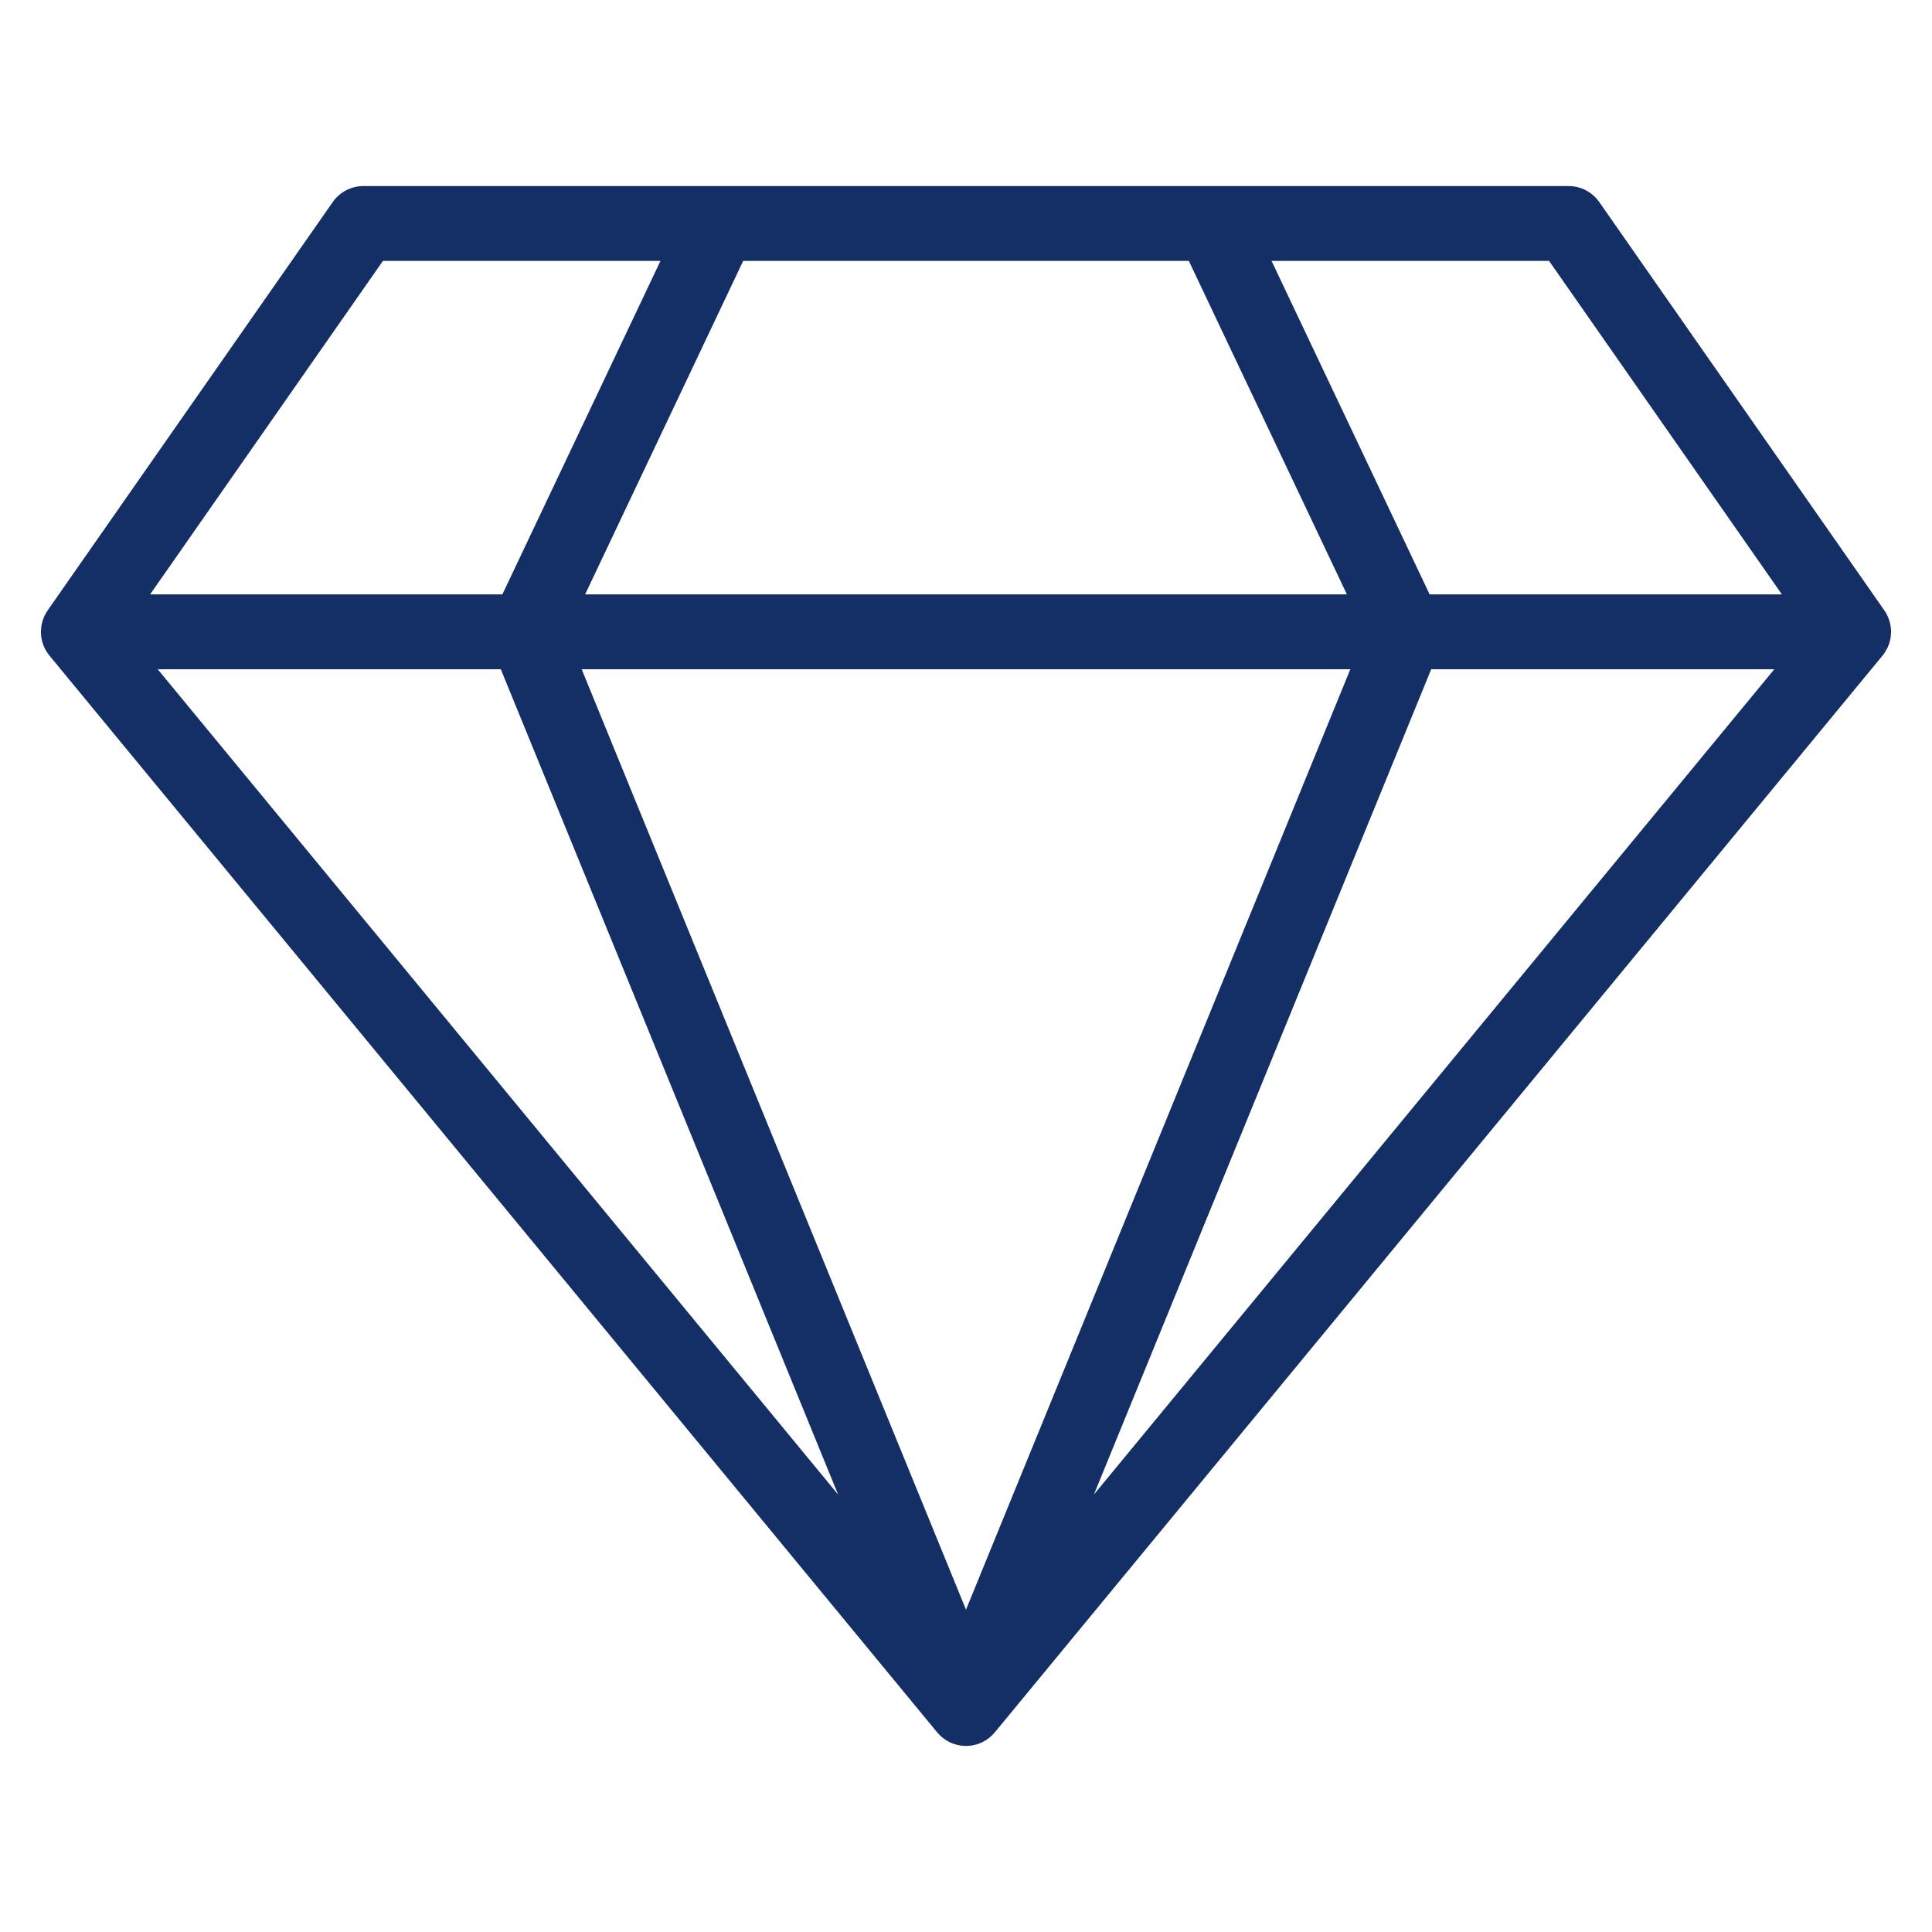
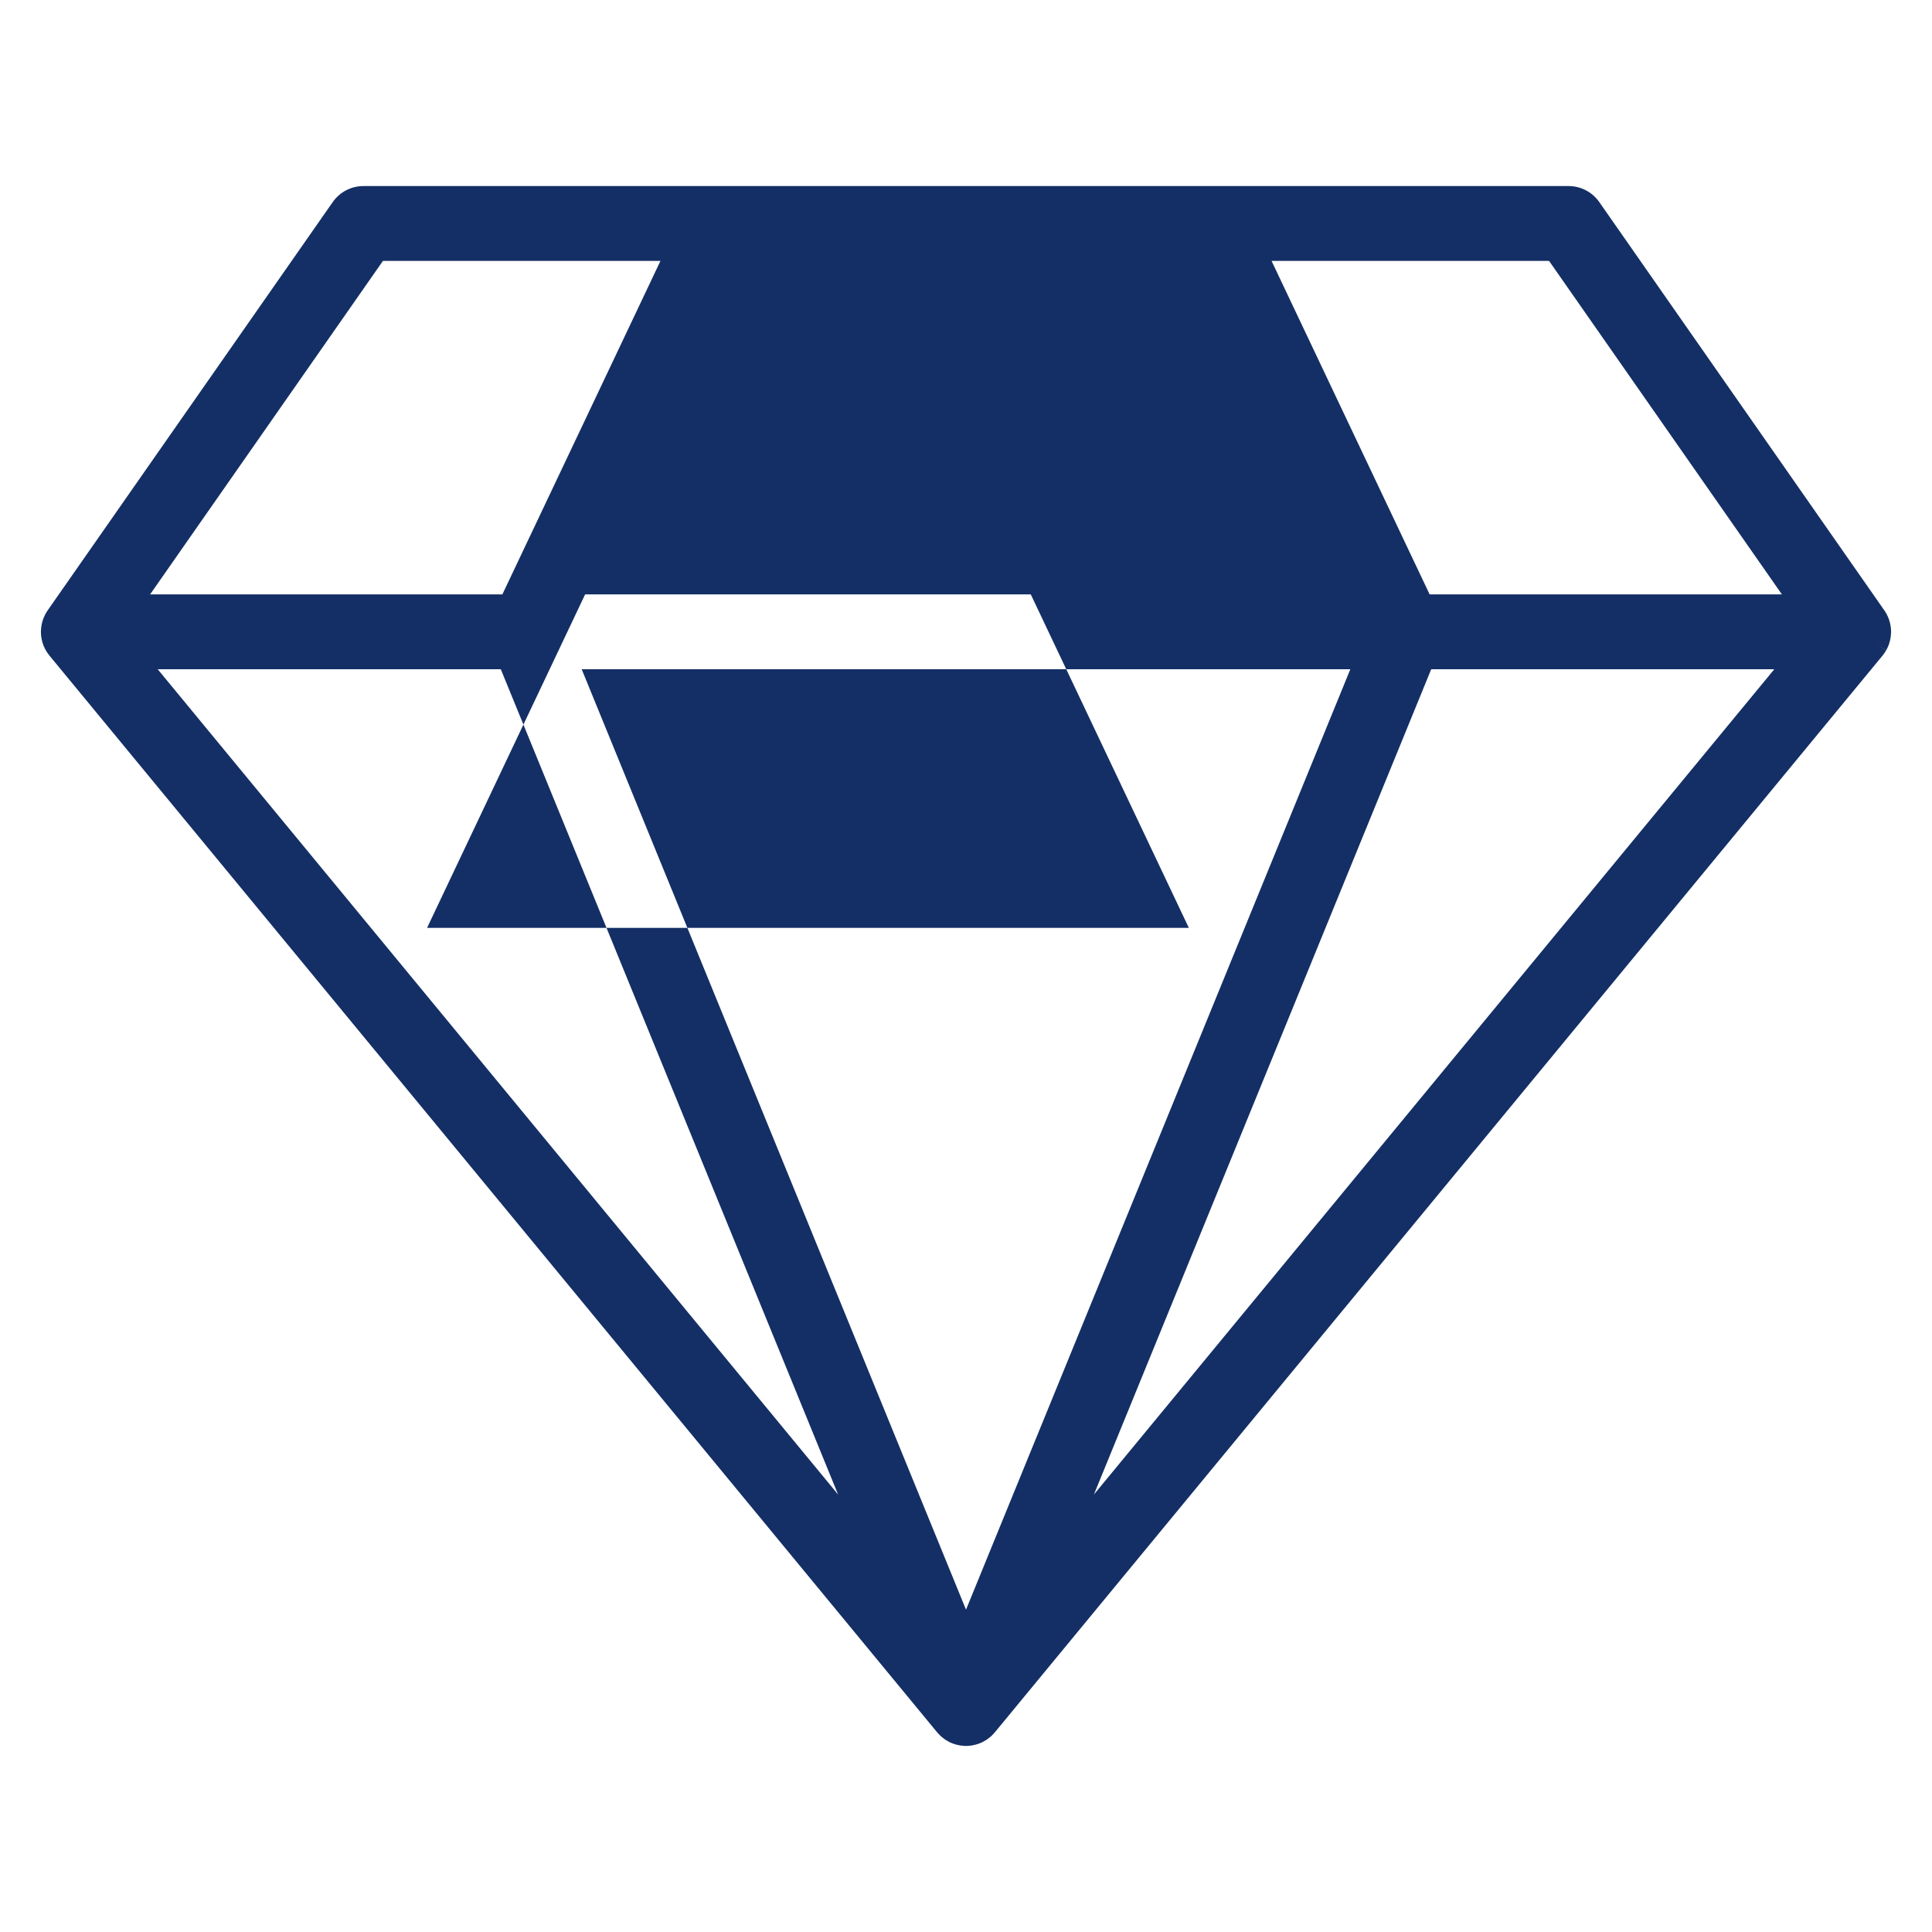
<svg xmlns="http://www.w3.org/2000/svg" id="Layer_1" data-name="Layer 1" viewBox="0 0 512 512">
-   <path d="M500.068,162.925l-.117-.233c-.091-.167-.191-.329-.336-.559-.04-.066-.081-.133-.122-.196l-75.668-108.385c-1.854-2.658-4.895-4.245-8.135-4.245H96.313c-3.24,0-6.281,1.587-8.134,4.243L12.606,161.79l-.13.203c-.207.313-.397.644-.573.99-.04.081-.077.162-.127.274-.155.334-.292.674-.401,1.002-.039.104-.075.209-.099.291-.117.385-.21.778-.283,1.21-.019.107-.034.216-.059.395-.044.347-.074.694-.082,1.011l-.011.271c0,.568.052,1.149.155,1.729l.031.179c.052.265.116.525.189.782l.042.156c.077.258.165.509.262.752l.063.169c.111.269.233.531.366.786l.048.093c.323.609.712,1.188,1.142,1.701l235.147,285.222c.077.095.158.186.281.318.199.226.405.445.633.661.12.113.243.218.404.354.196.167.398.324.605.475.142.102.284.202.446.307.264.169.535.322.817.468.104.059.209.114.313.163.36.169.735.315,1.13.443.125.042.251.077.451.132.291.08.586.147.948.212.119.021.239.043.36.059.479.065.913.097,1.323.097s.844-.031,1.322-.096c.122-.017.242-.038.424-.07.3-.054.595-.121.958-.222.131-.035.26-.071.362-.105.415-.135.792-.282,1.142-.447.108-.051.215-.106.322-.167.278-.144.55-.297.812-.464.133-.085.262-.176.45-.311.208-.15.409-.308.635-.499.127-.106.251-.213.386-.339.219-.208.427-.43.649-.683.091-.098.181-.197.242-.275l235.188-285.269.095-.12c.309-.388.594-.808.879-1.303l-2.591-1.514v-0h0v0l2.604,1.488.017-.028c.266-.478.489-.966.647-1.403l.048-.137c.354-1.013.544-2.063.562-3.142l.003-.157c0-1.57-.384-3.141-1.091-4.506ZM472.221,157.519h-93.353l-41.893-88.375h73.545l61.7,88.375ZM357.851,177.356l-101.85,249.222-101.85-249.222h203.699ZM155.064,157.519l41.887-88.375h118.102l41.887,88.375h-201.875ZM175.027,69.144l-41.893,88.375H39.782l61.7-88.375h73.545ZM132.717,177.356l89.393,218.716L41.794,177.356h90.923ZM470.208,177.356l-180.315,218.716,89.393-218.716h90.923Z" fill="#142f65" />
+   <path d="M500.068,162.925l-.117-.233c-.091-.167-.191-.329-.336-.559-.04-.066-.081-.133-.122-.196l-75.668-108.385c-1.854-2.658-4.895-4.245-8.135-4.245H96.313c-3.24,0-6.281,1.587-8.134,4.243L12.606,161.79l-.13.203c-.207.313-.397.644-.573.99-.04.081-.077.162-.127.274-.155.334-.292.674-.401,1.002-.039.104-.075.209-.099.291-.117.385-.21.778-.283,1.21-.019.107-.034.216-.059.395-.044.347-.074.694-.082,1.011l-.011.271c0,.568.052,1.149.155,1.729l.031.179c.052.265.116.525.189.782l.042.156c.077.258.165.509.262.752l.063.169c.111.269.233.531.366.786l.048.093c.323.609.712,1.188,1.142,1.701l235.147,285.222c.077.095.158.186.281.318.199.226.405.445.633.661.12.113.243.218.404.354.196.167.398.324.605.475.142.102.284.202.446.307.264.169.535.322.817.468.104.059.209.114.313.163.36.169.735.315,1.13.443.125.042.251.077.451.132.291.08.586.147.948.212.119.021.239.043.36.059.479.065.913.097,1.323.097s.844-.031,1.322-.096c.122-.017.242-.038.424-.07.3-.054.595-.121.958-.222.131-.035.26-.071.362-.105.415-.135.792-.282,1.142-.447.108-.051.215-.106.322-.167.278-.144.55-.297.812-.464.133-.085.262-.176.45-.311.208-.15.409-.308.635-.499.127-.106.251-.213.386-.339.219-.208.427-.43.649-.683.091-.098.181-.197.242-.275l235.188-285.269.095-.12c.309-.388.594-.808.879-1.303l-2.591-1.514v-0h0v0l2.604,1.488.017-.028c.266-.478.489-.966.647-1.403l.048-.137c.354-1.013.544-2.063.562-3.142l.003-.157c0-1.57-.384-3.141-1.091-4.506ZM472.221,157.519h-93.353l-41.893-88.375h73.545l61.7,88.375ZM357.851,177.356l-101.85,249.222-101.85-249.222h203.699ZM155.064,157.519h118.102l41.887,88.375h-201.875ZM175.027,69.144l-41.893,88.375H39.782l61.7-88.375h73.545ZM132.717,177.356l89.393,218.716L41.794,177.356h90.923ZM470.208,177.356l-180.315,218.716,89.393-218.716h90.923Z" fill="#142f65" />
</svg>